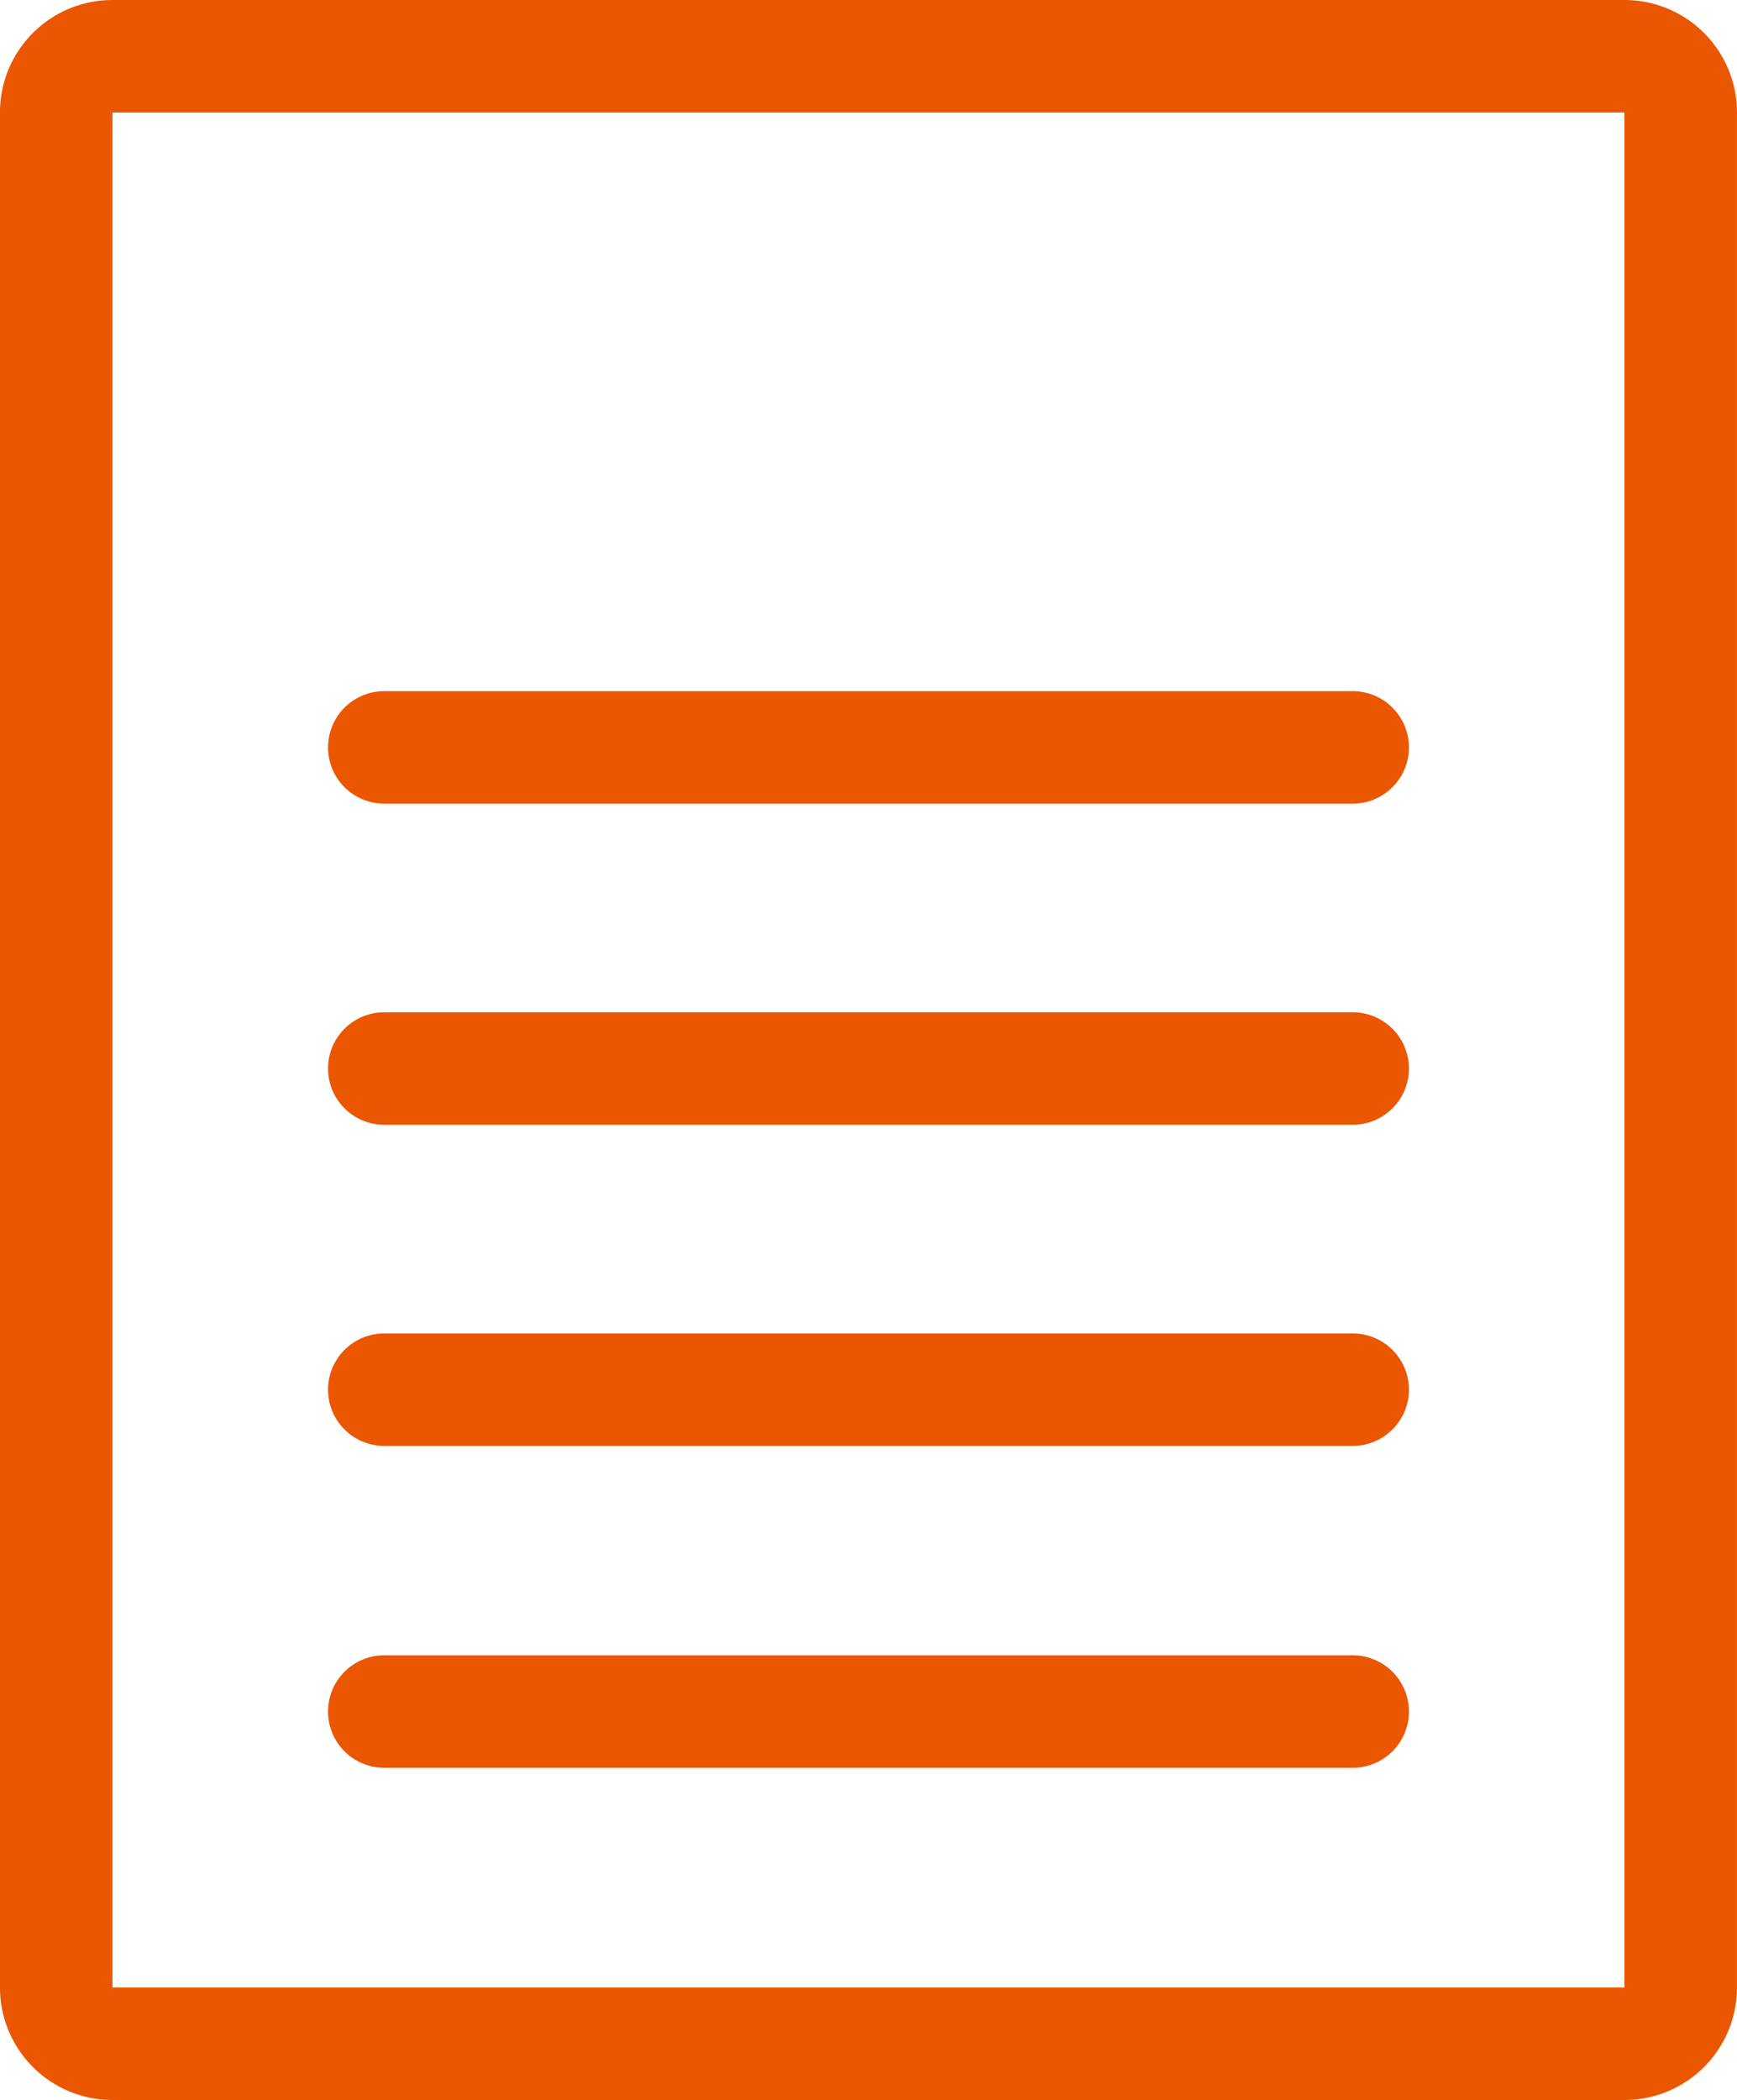
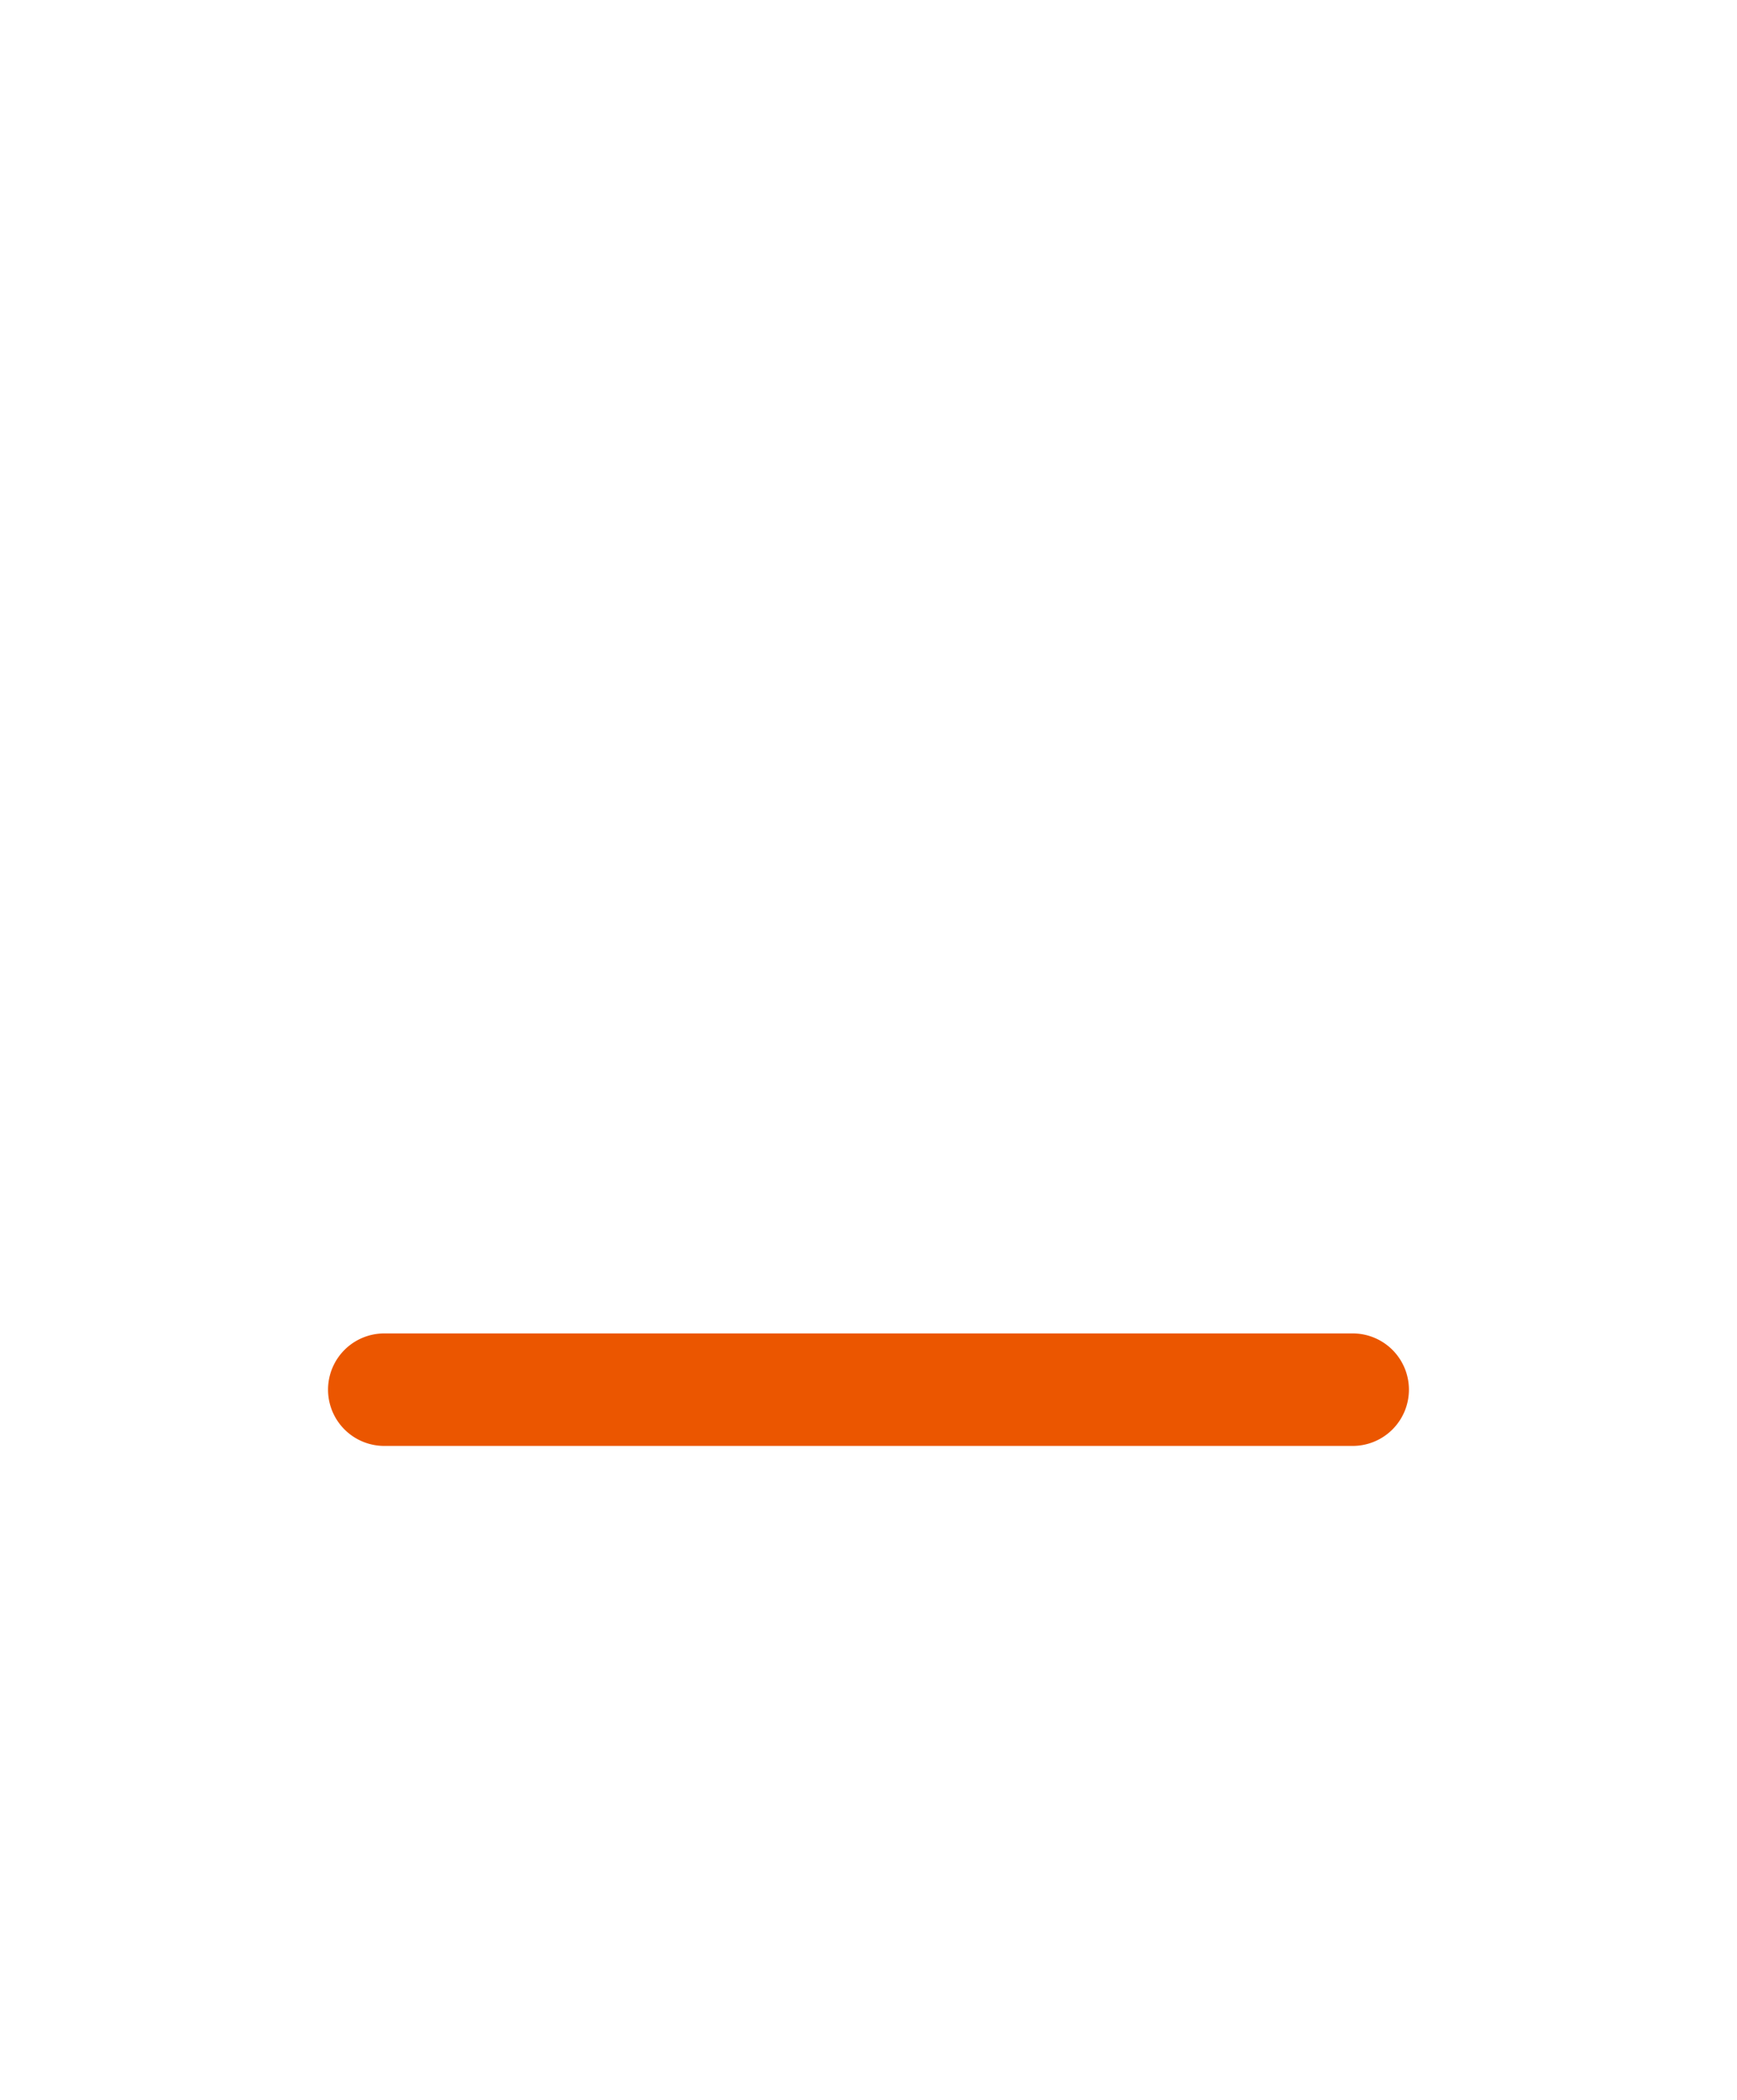
<svg xmlns="http://www.w3.org/2000/svg" width="46.327" height="56" viewBox="0 0 46.327 56">
  <g transform="translate(-1.703 -1.702)">
    <g transform="translate(1.702 1.702)">
-       <path d="M3,3H3V53H43.327V3H3M3,0H43.327a3,3,0,0,1,3,3V53a3,3,0,0,1-3,3H3a3,3,0,0,1-3-3V3A3,3,0,0,1,3,0Z" fill="#eb5600" />
      <path d="M25.828,1.5H0A1.5,1.5,0,0,1-1.5,0,1.5,1.5,0,0,1,0-1.5H25.828a1.5,1.5,0,0,1,1.5,1.5A1.5,1.5,0,0,1,25.828,1.5Z" transform="translate(10.25 37.058)" fill="#eb5600" />
-       <path d="M25.828,1.5H0A1.5,1.5,0,0,1-1.5,0,1.5,1.5,0,0,1,0-1.5H25.828a1.5,1.5,0,0,1,1.5,1.5A1.5,1.5,0,0,1,25.828,1.5Z" transform="translate(10.25 45.641)" fill="#eb5600" />
-       <path d="M25.828,1.5H0A1.5,1.5,0,0,1-1.5,0,1.5,1.5,0,0,1,0-1.5H25.828a1.5,1.5,0,0,1,1.5,1.5A1.5,1.5,0,0,1,25.828,1.5Z" transform="translate(10.25 28.494)" fill="#eb5600" />
-       <path d="M25.828,1.5H0A1.5,1.5,0,0,1-1.5,0,1.5,1.5,0,0,1,0-1.5H25.828a1.5,1.5,0,0,1,1.5,1.5A1.5,1.5,0,0,1,25.828,1.5Z" transform="translate(10.25 19.931)" fill="#eb5600" />
    </g>
  </g>
</svg>